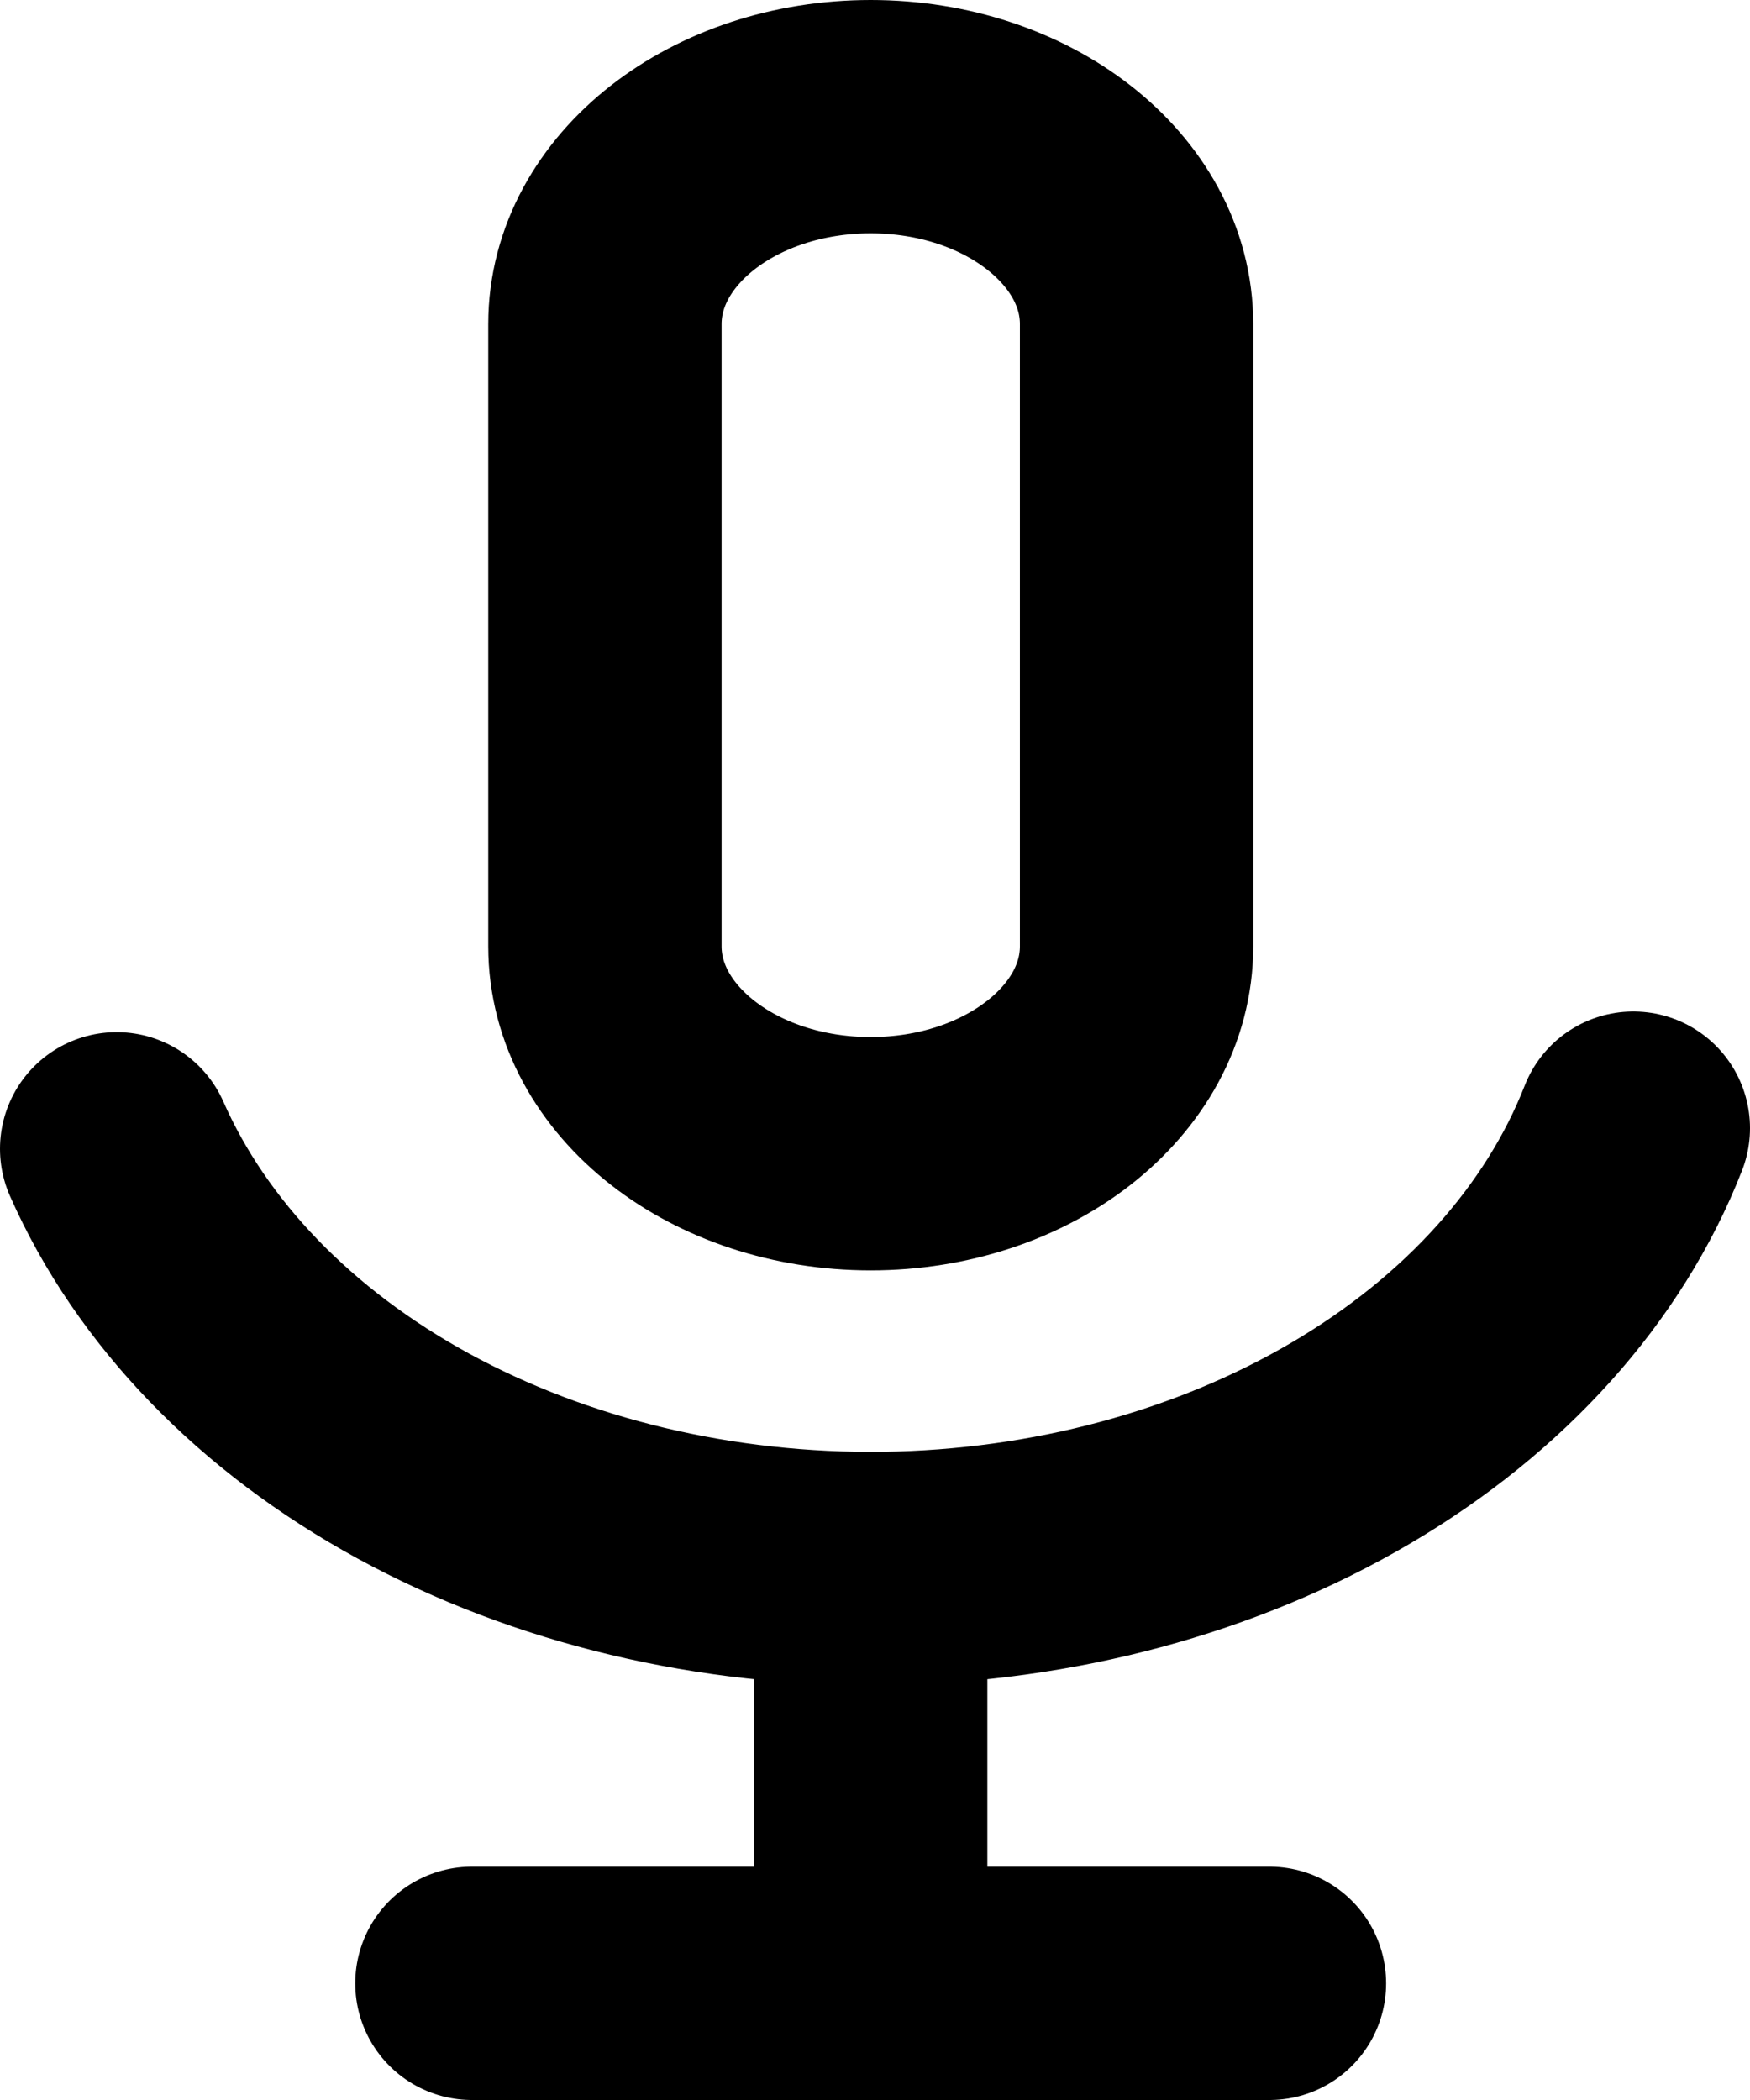
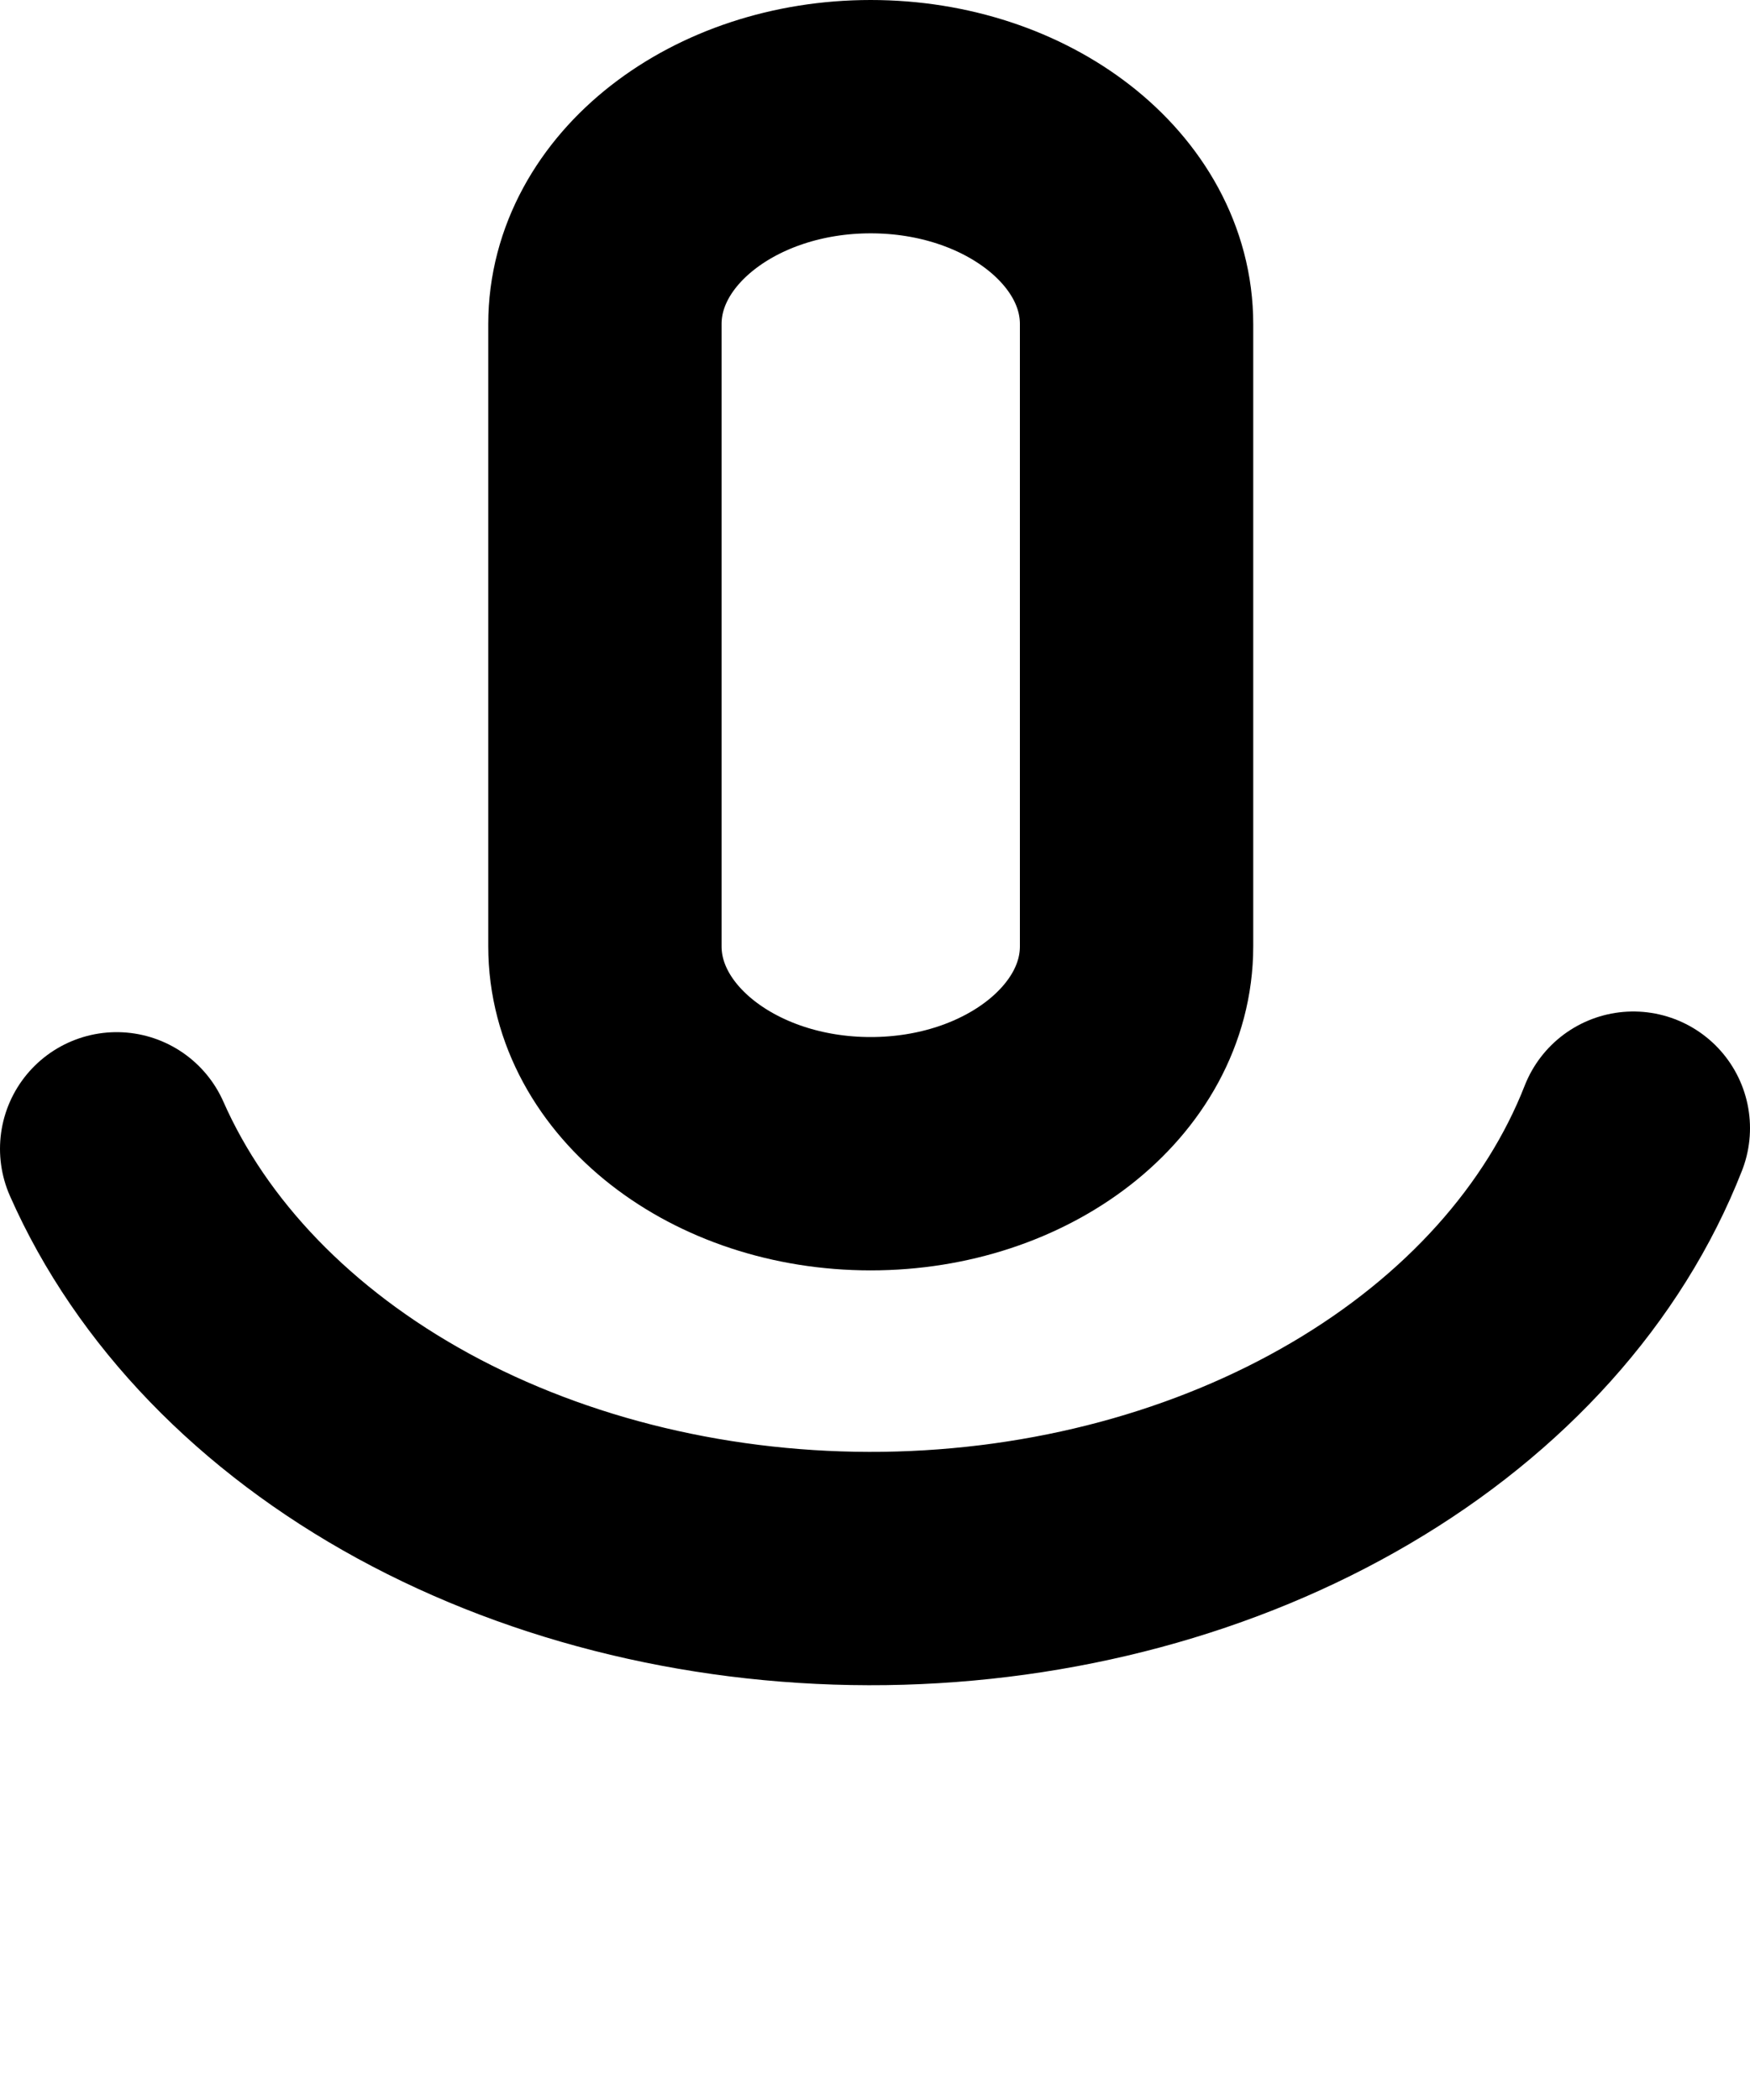
<svg xmlns="http://www.w3.org/2000/svg" width="15" height="18" viewBox="0 0 15 18" fill="none">
-   <path d="M7.463 13.444V17M7.463 17H4.045M7.463 17H10.881" stroke="black" stroke-width="2" stroke-linecap="round" stroke-linejoin="round" />
  <path d="M9.742 2.778C9.742 1.796 8.721 1 7.463 1C6.205 1 5.185 1.796 5.185 2.778V8.111C5.185 9.093 6.205 9.889 7.463 9.889C8.721 9.889 9.742 9.093 9.742 8.111V2.778Z" stroke="black" stroke-width="2" stroke-linecap="round" stroke-linejoin="round" />
  <path d="M14 9.67C13.578 10.748 12.73 11.693 11.577 12.37C10.424 13.048 9.026 13.424 7.582 13.444C6.139 13.463 4.725 13.126 3.542 12.48C2.36 11.834 1.47 10.912 1 9.847" stroke="black" stroke-width="2" stroke-linecap="round" stroke-linejoin="round" />
</svg>